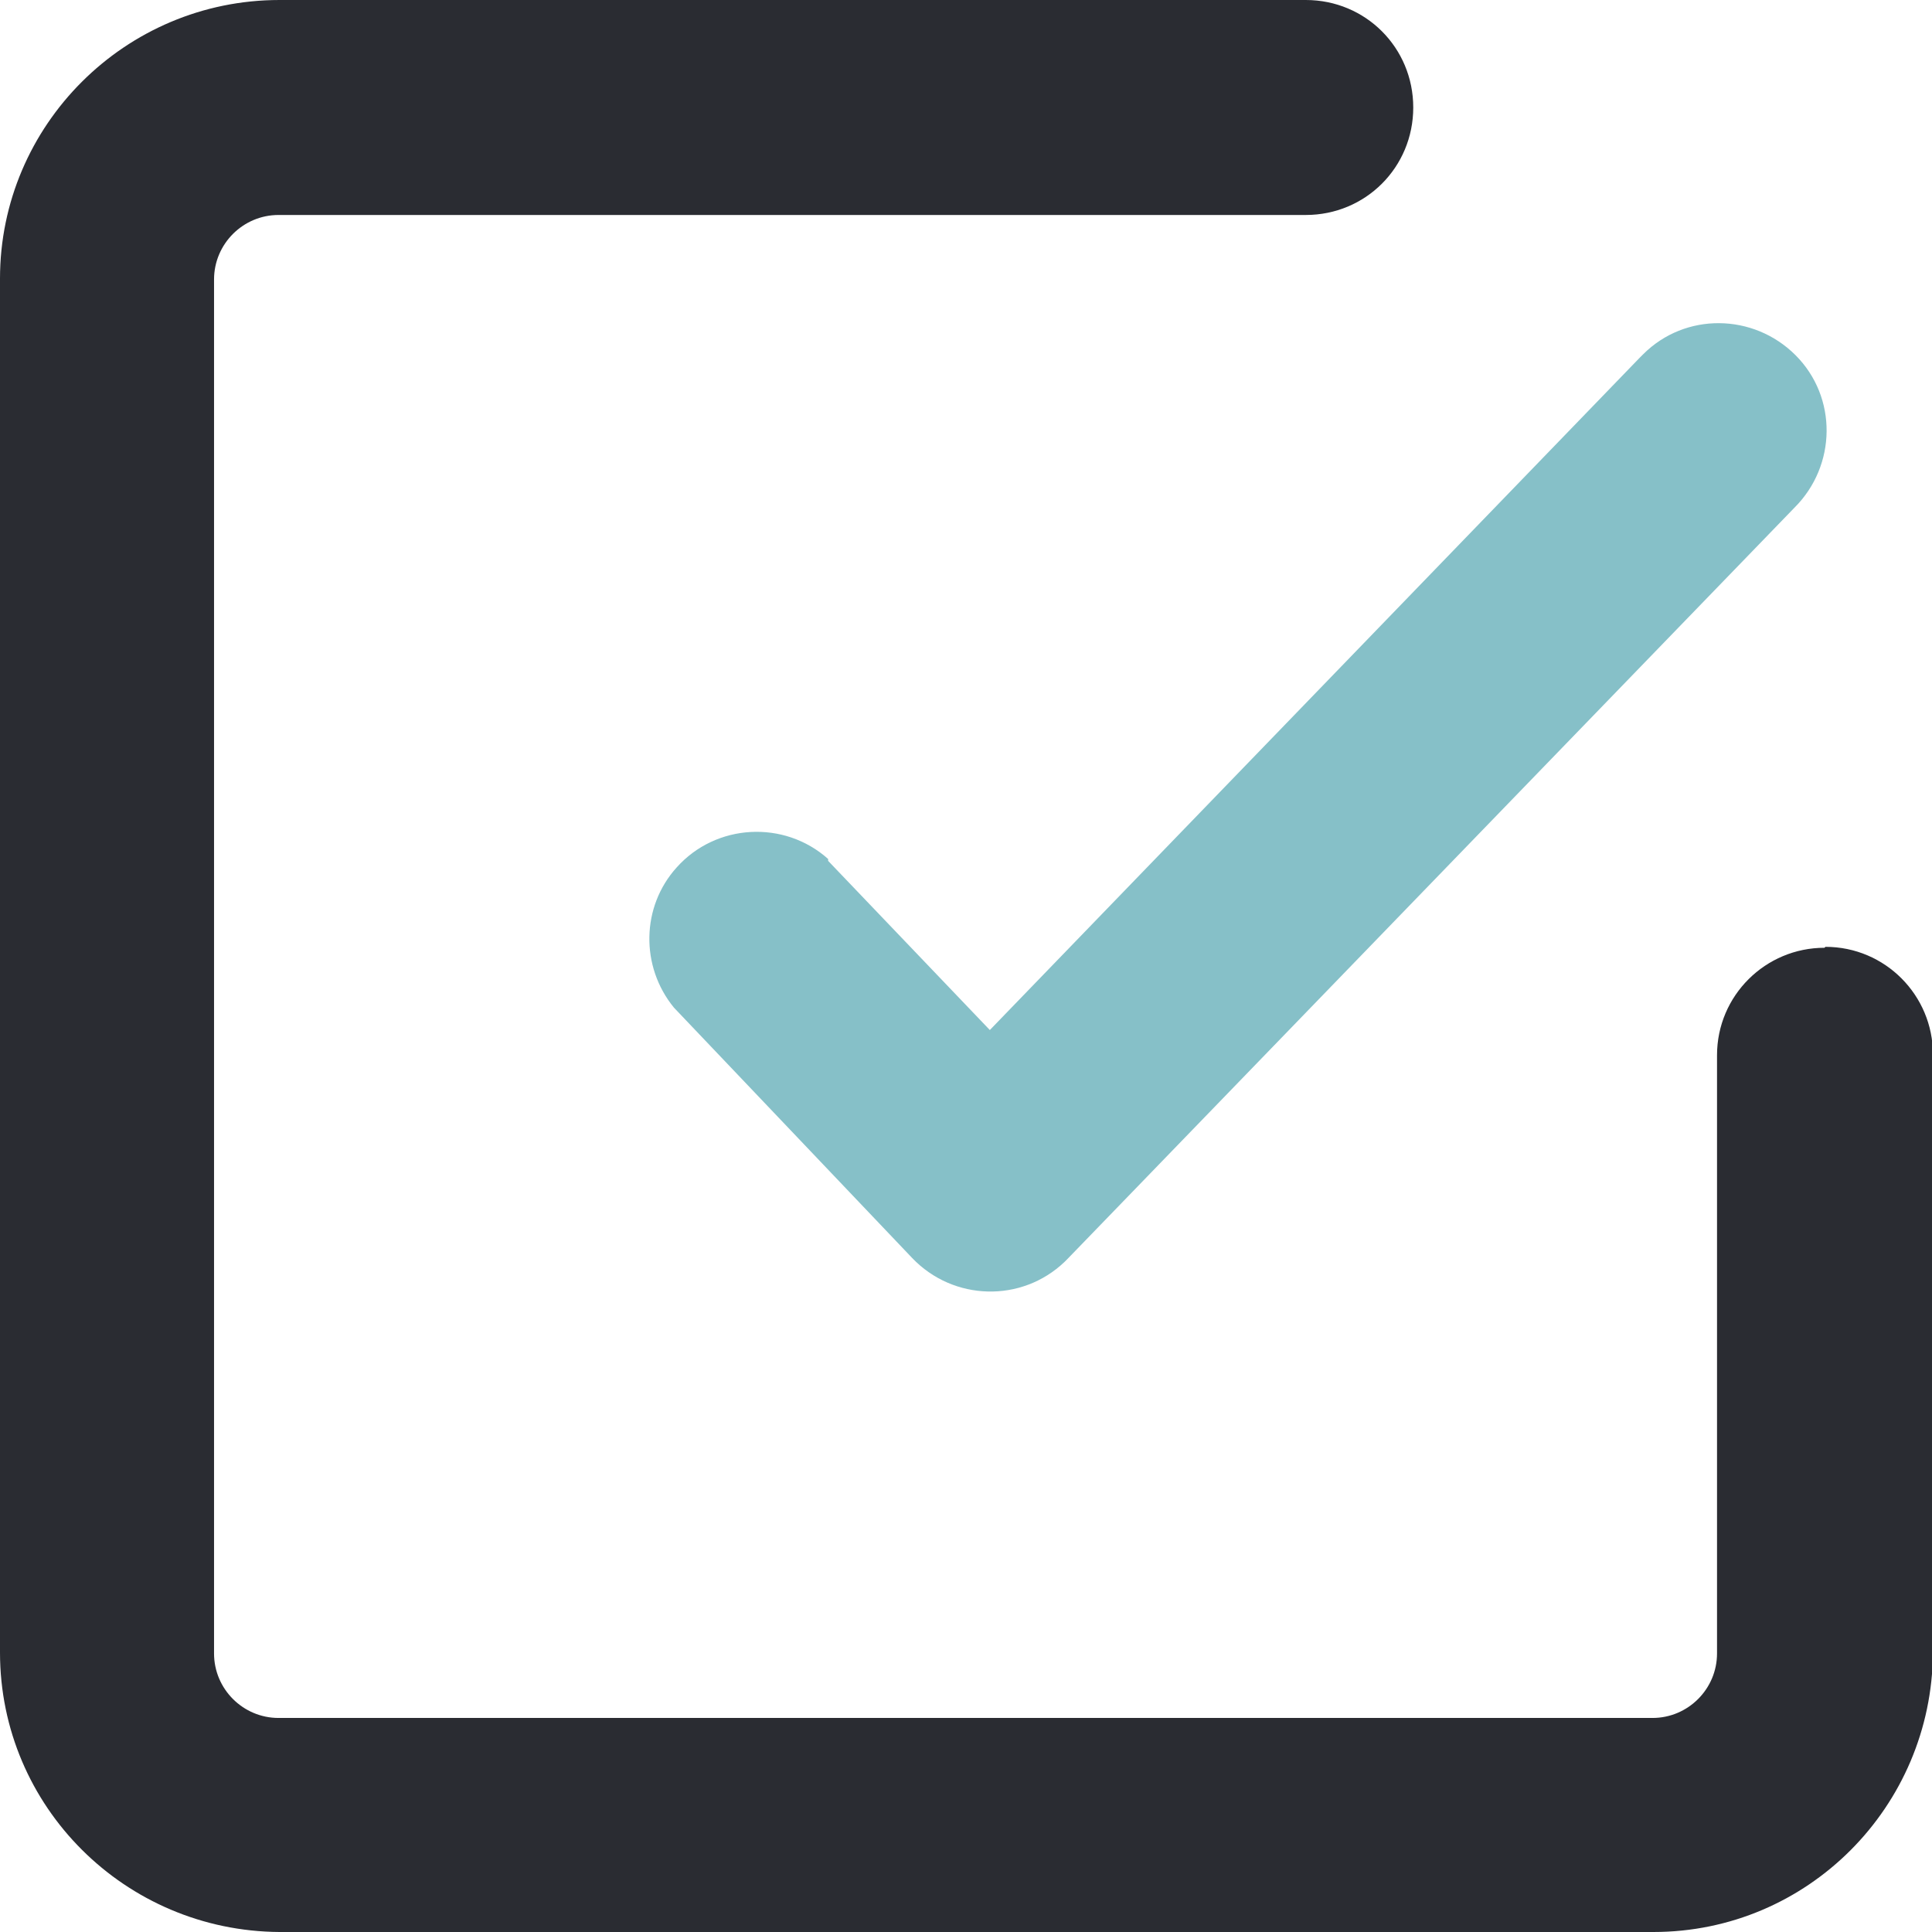
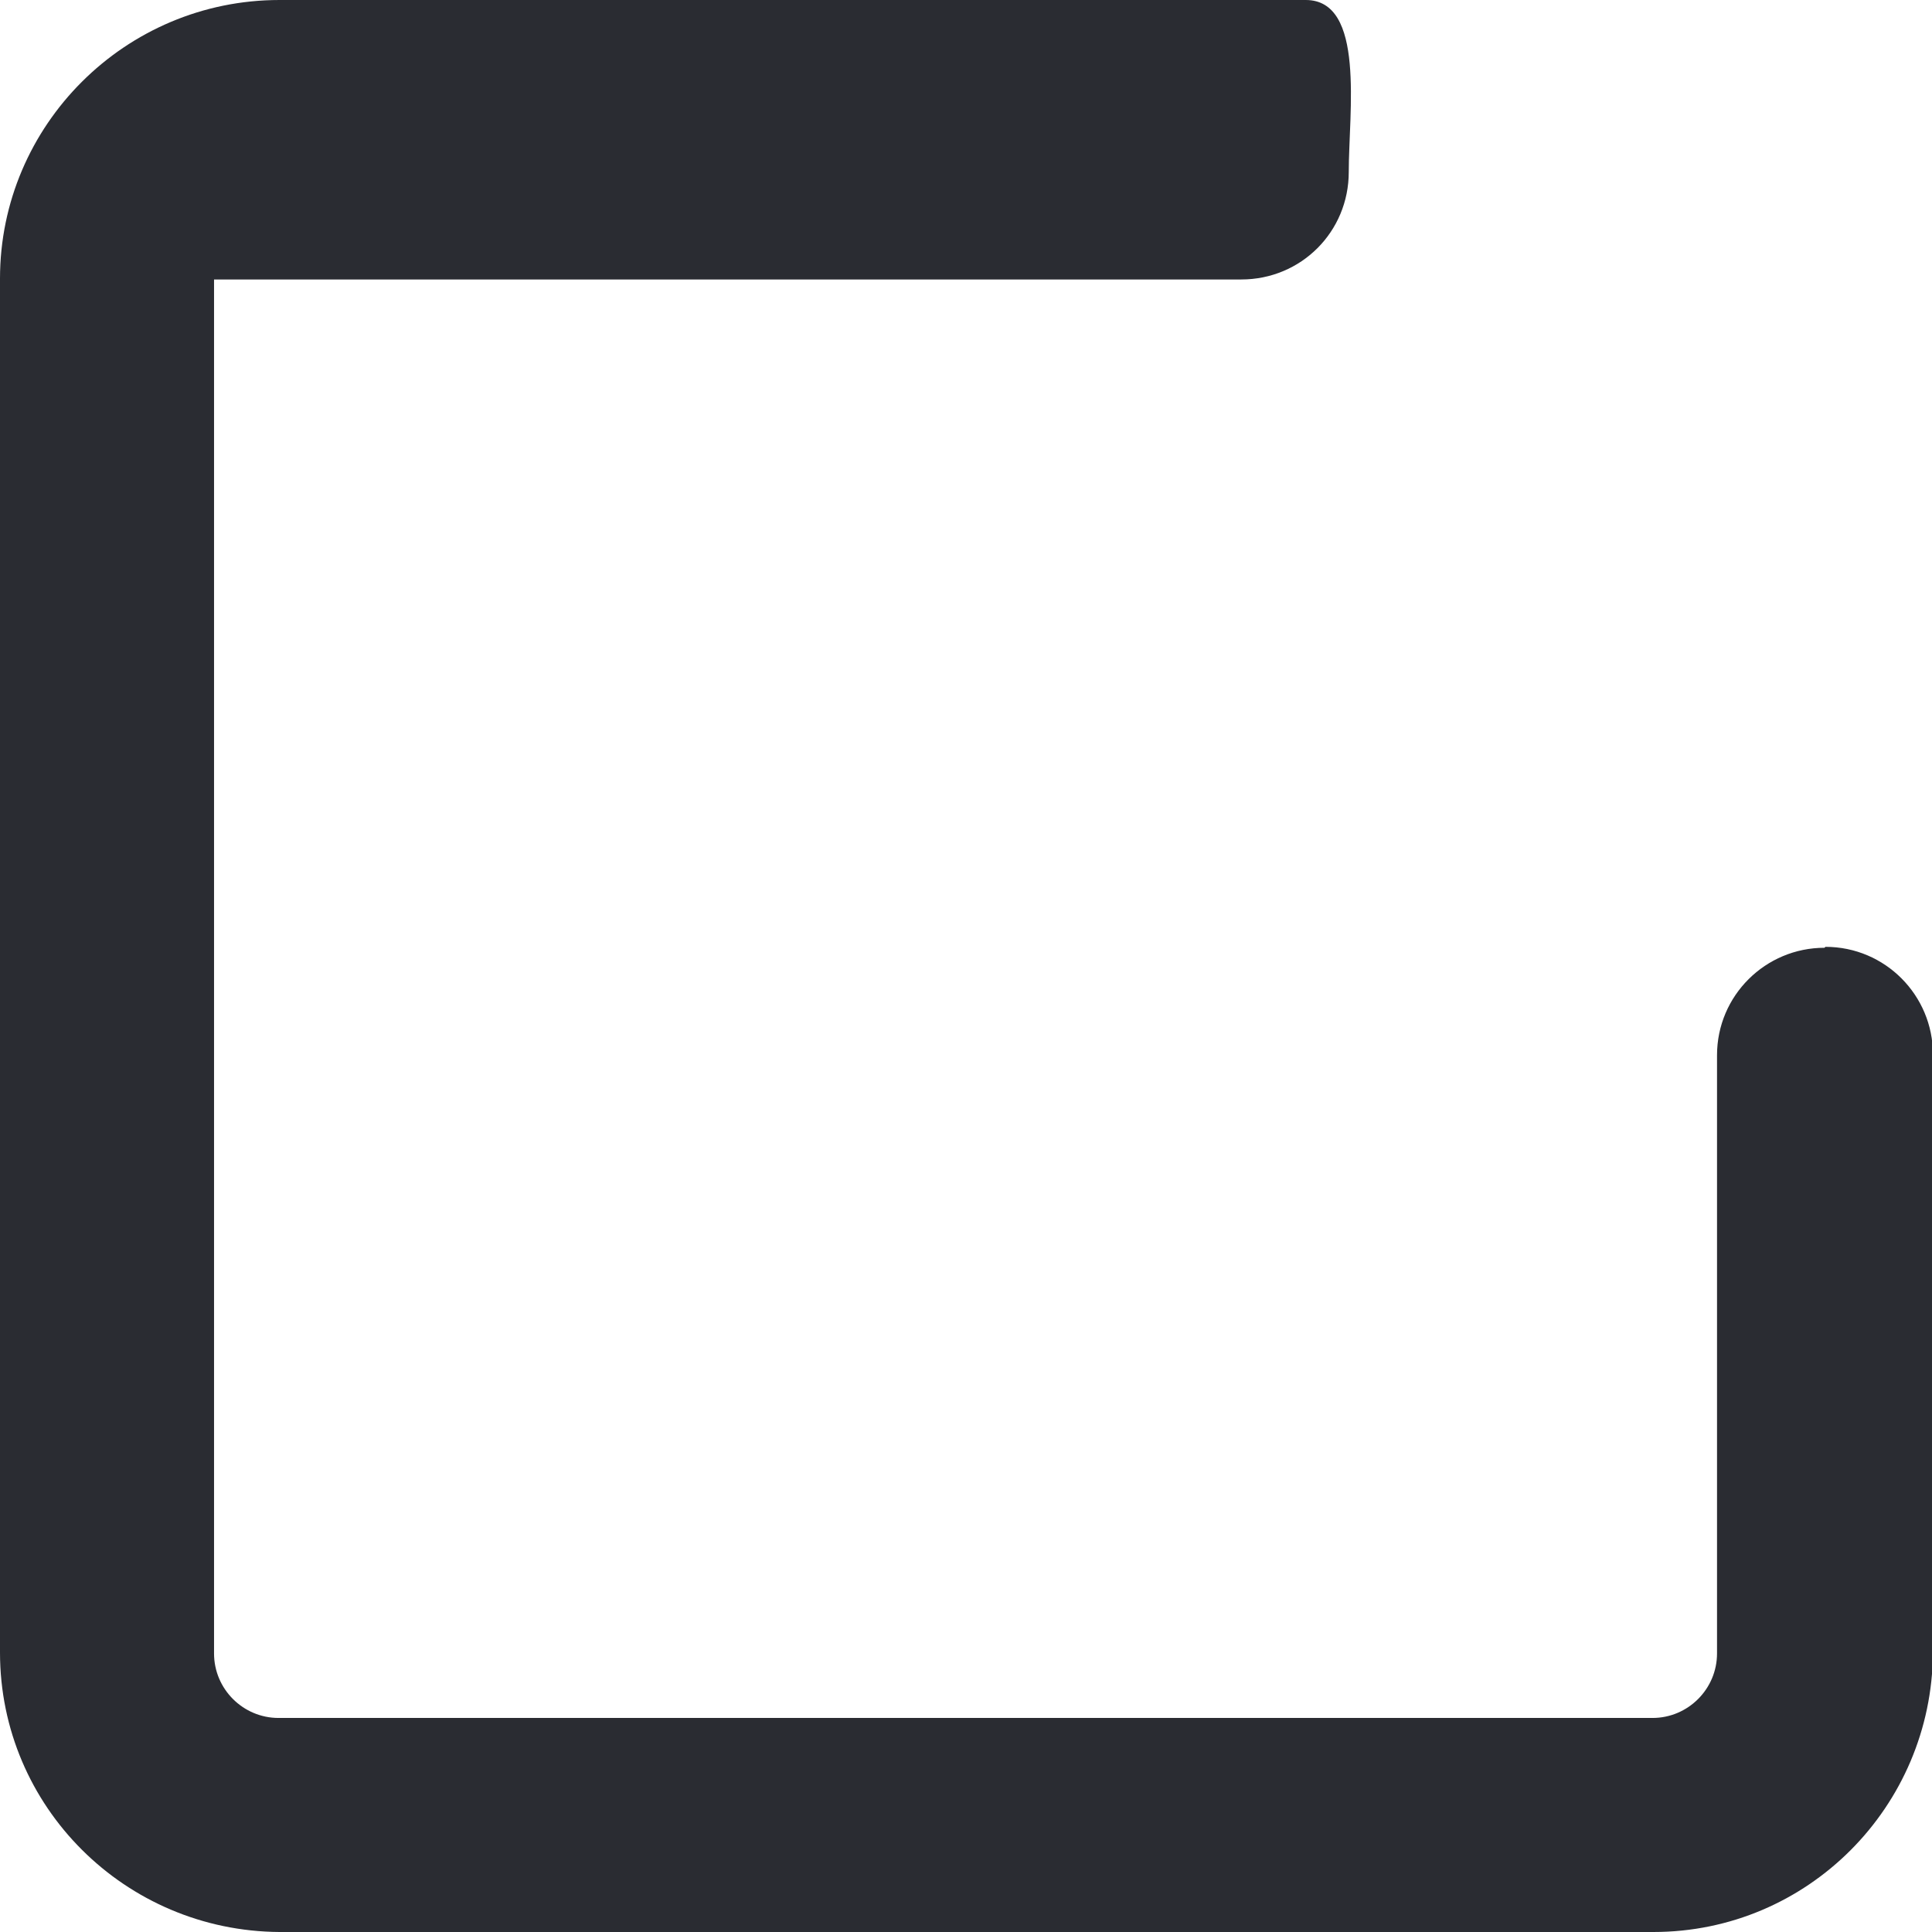
<svg xmlns="http://www.w3.org/2000/svg" id="_icon_checkmark_square_outline_" viewBox="0 0 20.67 20.67">
  <defs>
    <style>.cls-1{fill:#86c0c8;}.cls-2{fill:#2a2c32;}</style>
  </defs>
-   <path id="Path_6" class="cls-2" d="m19.52,10.14c-.63,0-1.15.51-1.15,1.15h0v6.4c0,.38-.31.69-.69.69H2.98c-.38,0-.69-.31-.69-.69h0V2.99c0-.38.31-.69.69-.69h10.99c.64,0,1.15-.51,1.15-1.15S14.61,0,13.97,0H2.99C1.34,0,0,1.34,0,2.98v14.7c0,1.65,1.34,2.98,2.99,2.99h14.7c1.65,0,2.98-1.34,2.99-2.99v-6.4c0-.63-.51-1.15-1.15-1.15h0Z" />
-   <path id="Path_7" class="cls-1" d="m8.86,9.19c-.47-.42-1.2-.38-1.62.09-.38.42-.39,1.06-.03,1.5l2.55,2.68c.44.46,1.17.48,1.63.04,0,0,.02-.02.03-.03l7.78-8.04c.45-.45.46-1.18.01-1.63s-1.18-.46-1.63-.01c-.01.01-.02.02-.04.04l-6.95,7.19-1.73-1.81Z" />
+   <path id="Path_6" class="cls-2" d="m19.52,10.14c-.63,0-1.15.51-1.15,1.15h0v6.4c0,.38-.31.69-.69.69H2.98c-.38,0-.69-.31-.69-.69h0V2.99h10.99c.64,0,1.15-.51,1.15-1.15S14.61,0,13.97,0H2.99C1.34,0,0,1.34,0,2.98v14.7c0,1.65,1.34,2.98,2.99,2.99h14.7c1.65,0,2.98-1.34,2.99-2.99v-6.4c0-.63-.51-1.15-1.15-1.15h0Z" />
</svg>